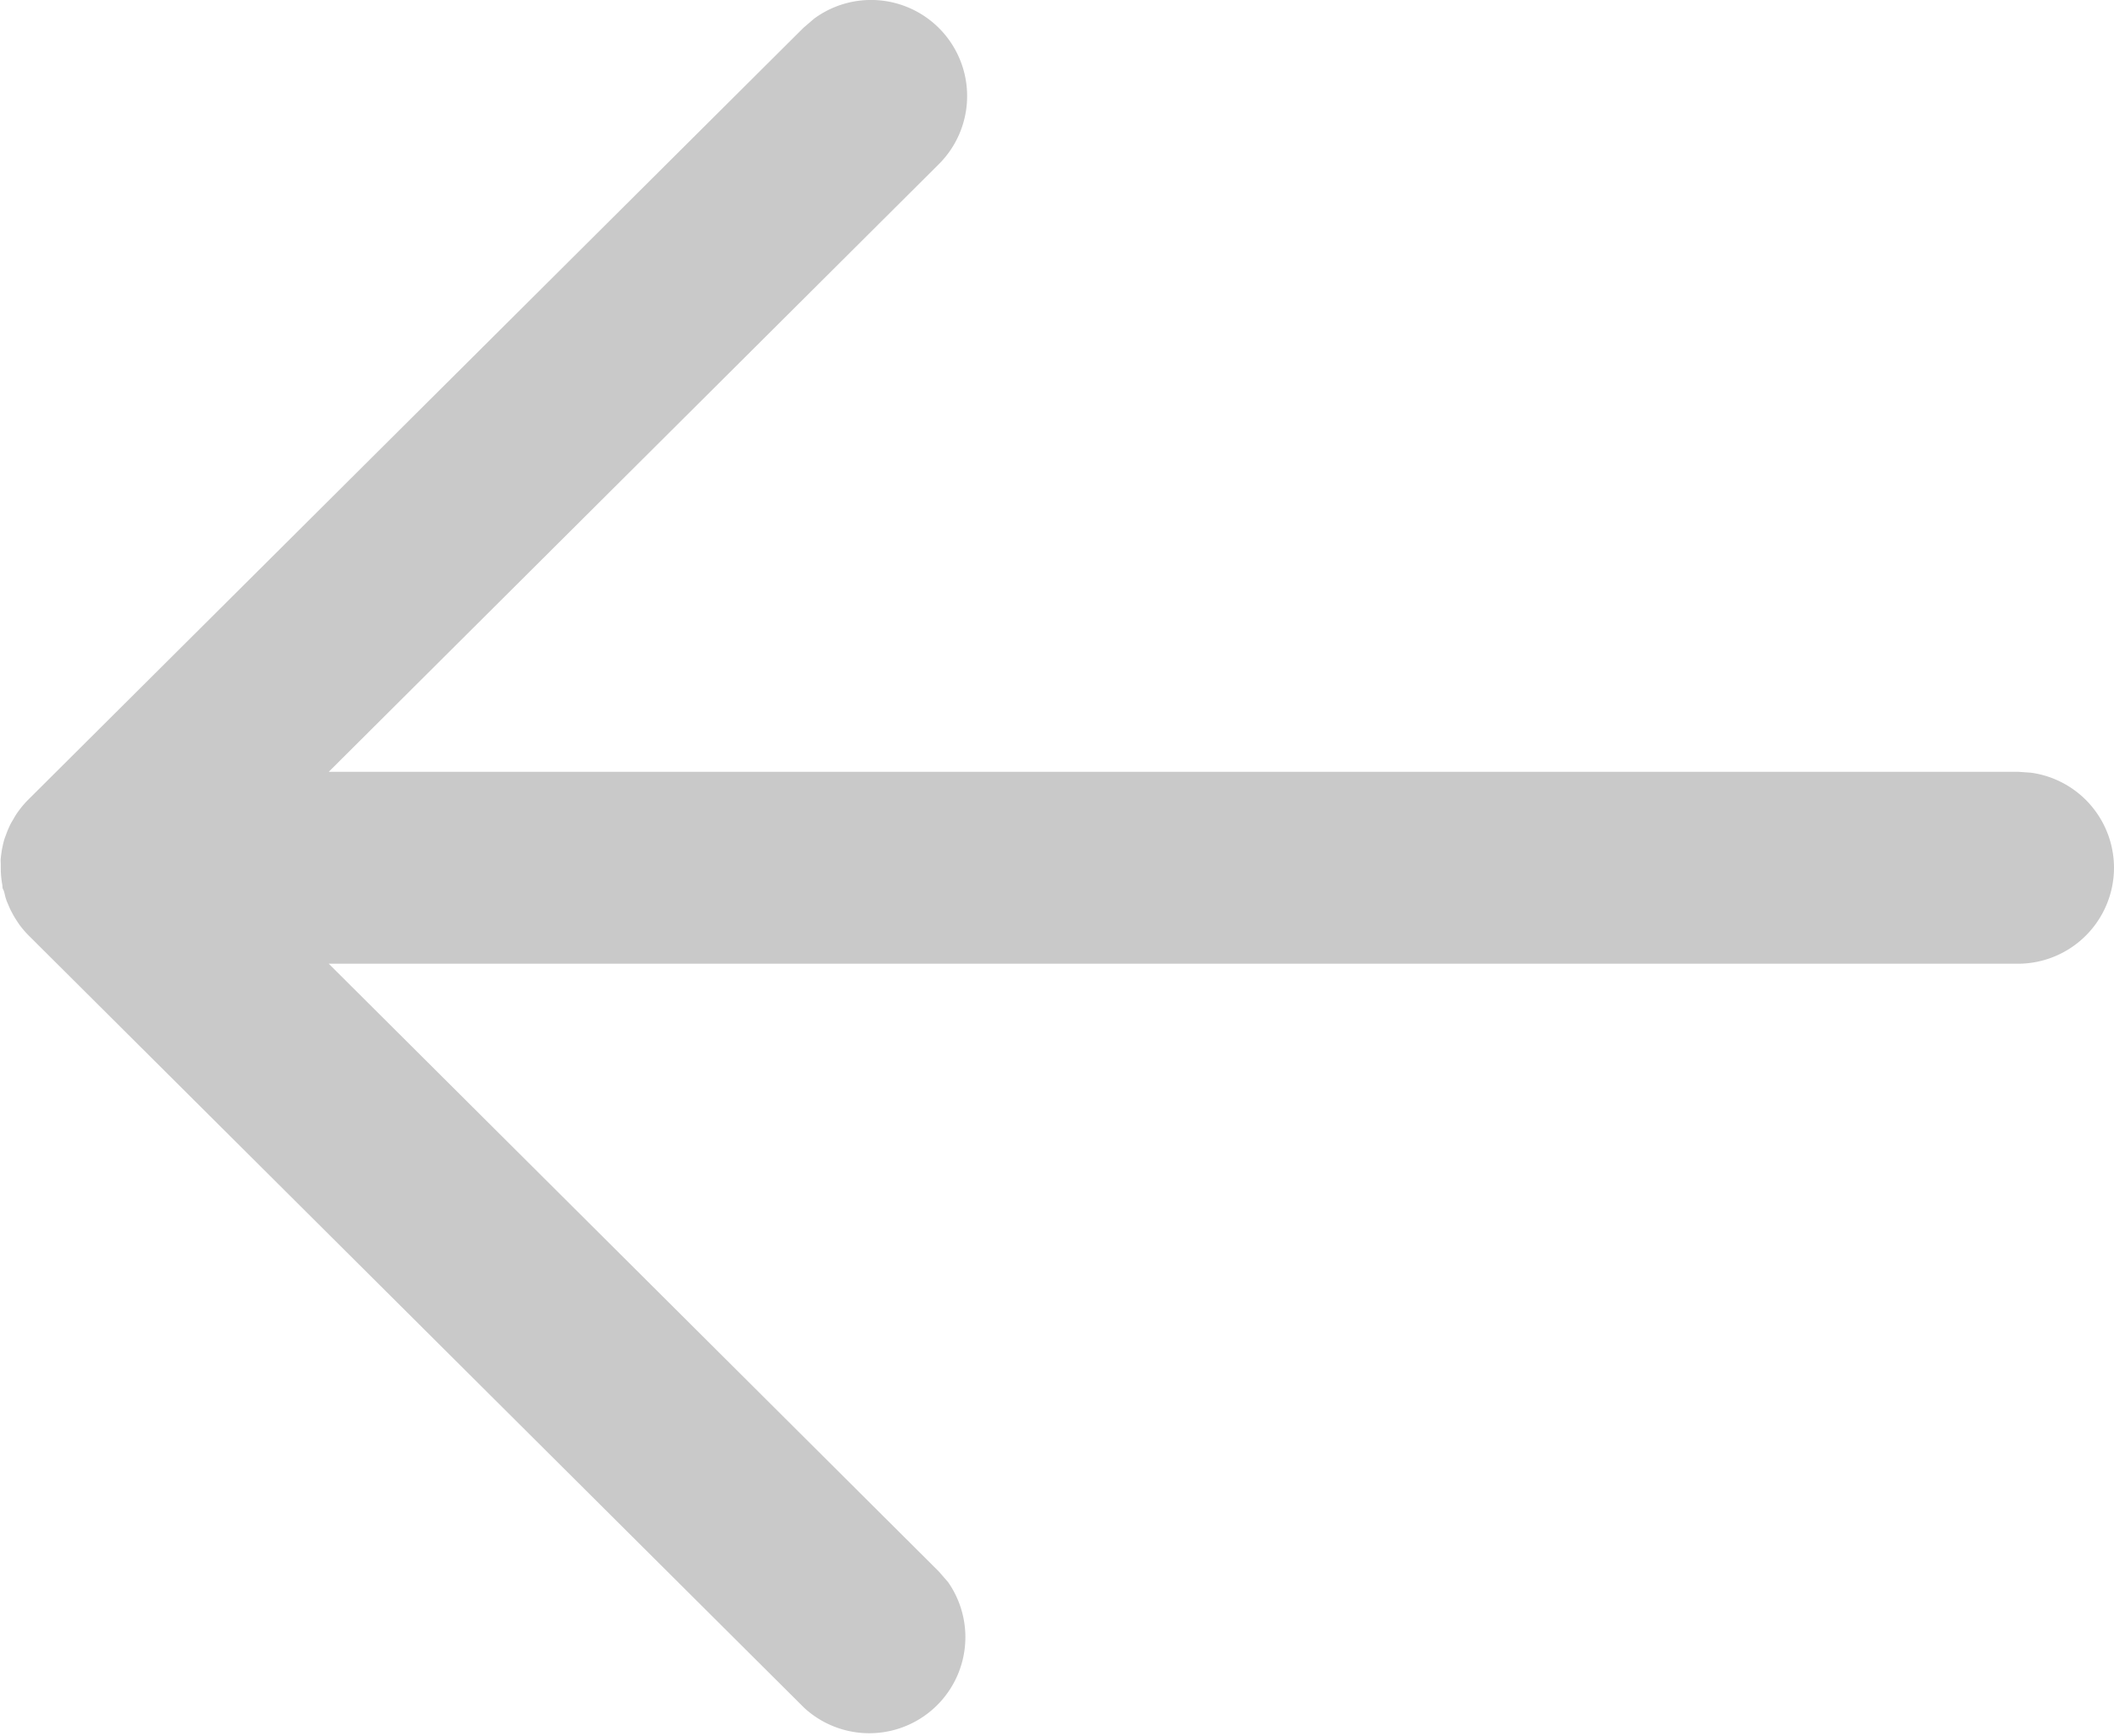
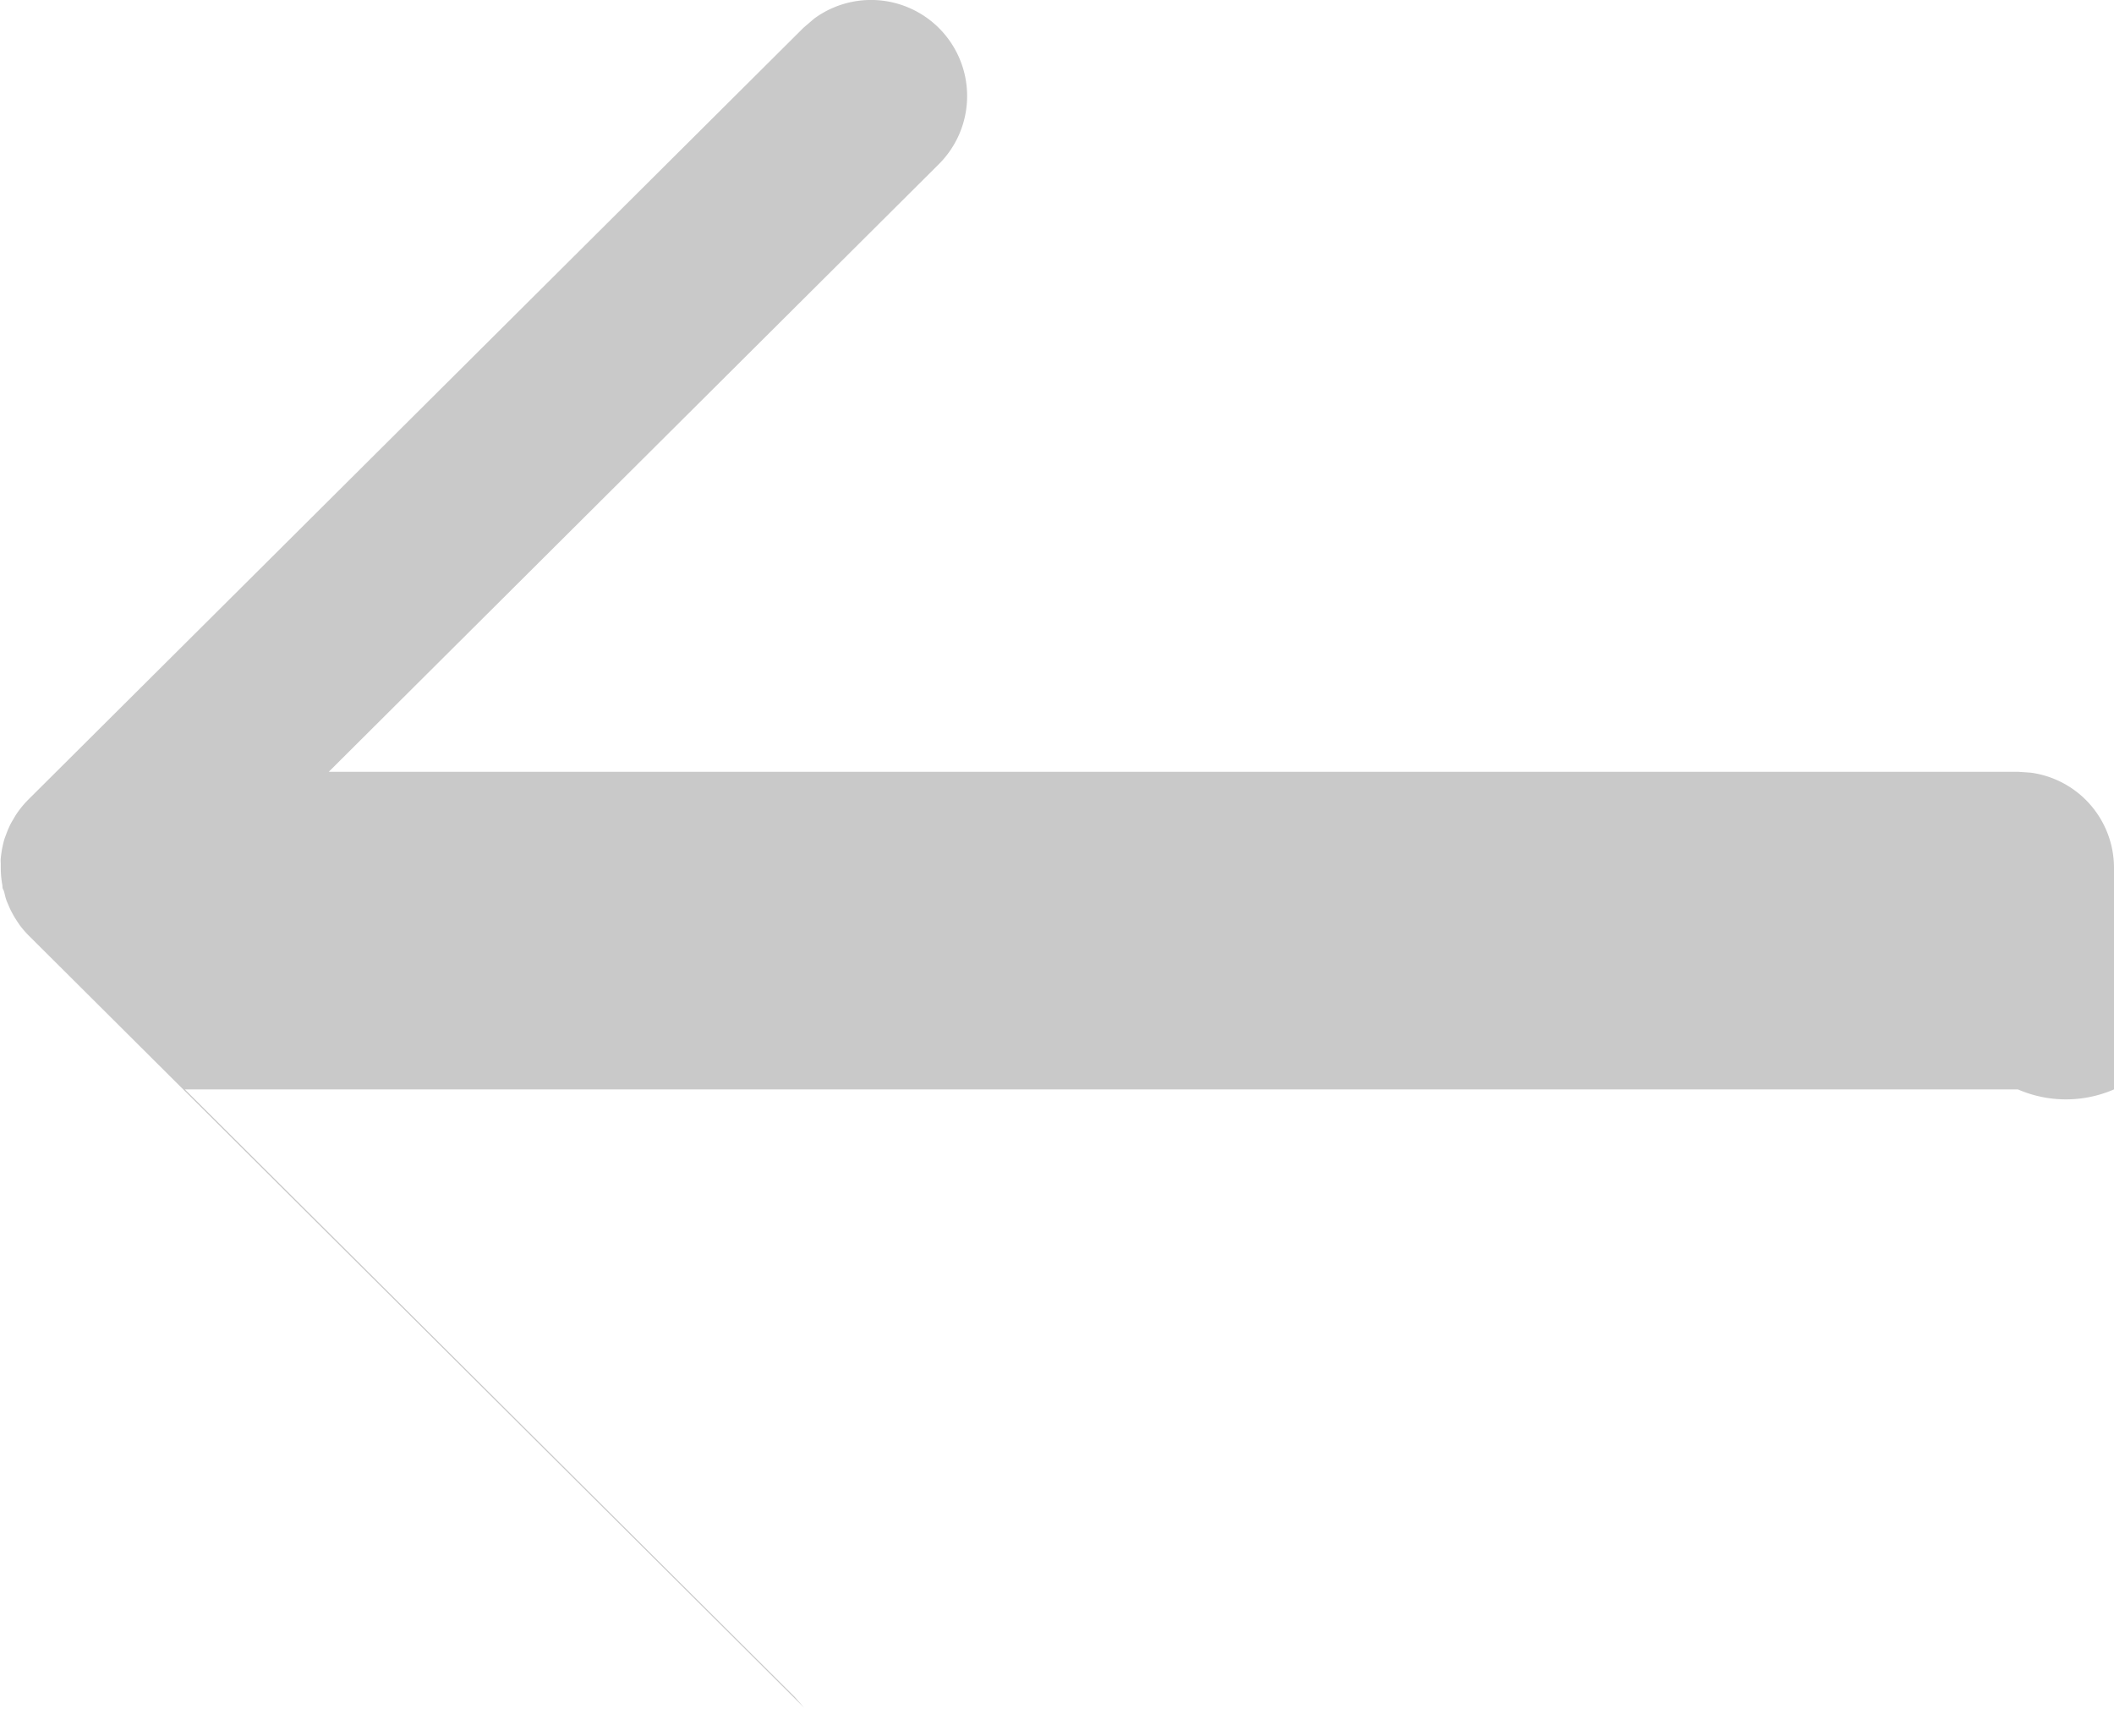
<svg xmlns="http://www.w3.org/2000/svg" width="16.5" height="13.549" viewBox="0 0 16.5 13.549">
-   <path id="Path_85" data-name="Path 85" d="M39.5,62.725a.75.75,0,0,0-.648-.743l-.1-.007H25.566l4.763-4.744a.75.75,0,0,0-.974-1.135l-.084.072-6.05,6.024a.757.757,0,0,0-.1.124l-.024.041c-.007.012-.014.024-.02.037s-.017.037-.024.056-.011.029-.016.043-.011.037-.015.056-.006.027-.008.04-.006.04-.008.06,0,.031,0,.046,0,.019,0,.029v.029q0,.022,0,.044l0-.073a.753.753,0,0,0,.013.139c0,.011,0,.022.007.033s.012.044.019.066.007.022.012.033.018.044.029.065l.016.03c.009.017.019.032.029.048l.023.034.007.009a.743.743,0,0,0,.066.075h0l6.05,6.025A.75.75,0,0,0,30.4,68.3l-.073-.084-4.761-4.743H38.75A.75.75,0,0,0,39.5,62.725Z" transform="translate(-23 -55.951)" fill="#c9c9c9" />
+   <path id="Path_85" data-name="Path 85" d="M39.5,62.725a.75.75,0,0,0-.648-.743l-.1-.007H25.566l4.763-4.744a.75.75,0,0,0-.974-1.135l-.084.072-6.05,6.024a.757.757,0,0,0-.1.124l-.024.041c-.007.012-.014.024-.02.037s-.017.037-.024.056-.011.029-.016.043-.011.037-.015.056-.006.027-.008.04-.006.04-.008.06,0,.031,0,.046,0,.019,0,.029v.029q0,.022,0,.044l0-.073a.753.753,0,0,0,.013.139c0,.011,0,.022.007.033s.012.044.019.066.007.022.012.033.018.044.029.065l.016.03c.009.017.019.032.029.048l.023.034.007.009a.743.743,0,0,0,.066.075h0l6.05,6.025l-.073-.084-4.761-4.743H38.75A.75.75,0,0,0,39.5,62.725Z" transform="translate(-23 -55.951)" fill="#c9c9c9" />
</svg>